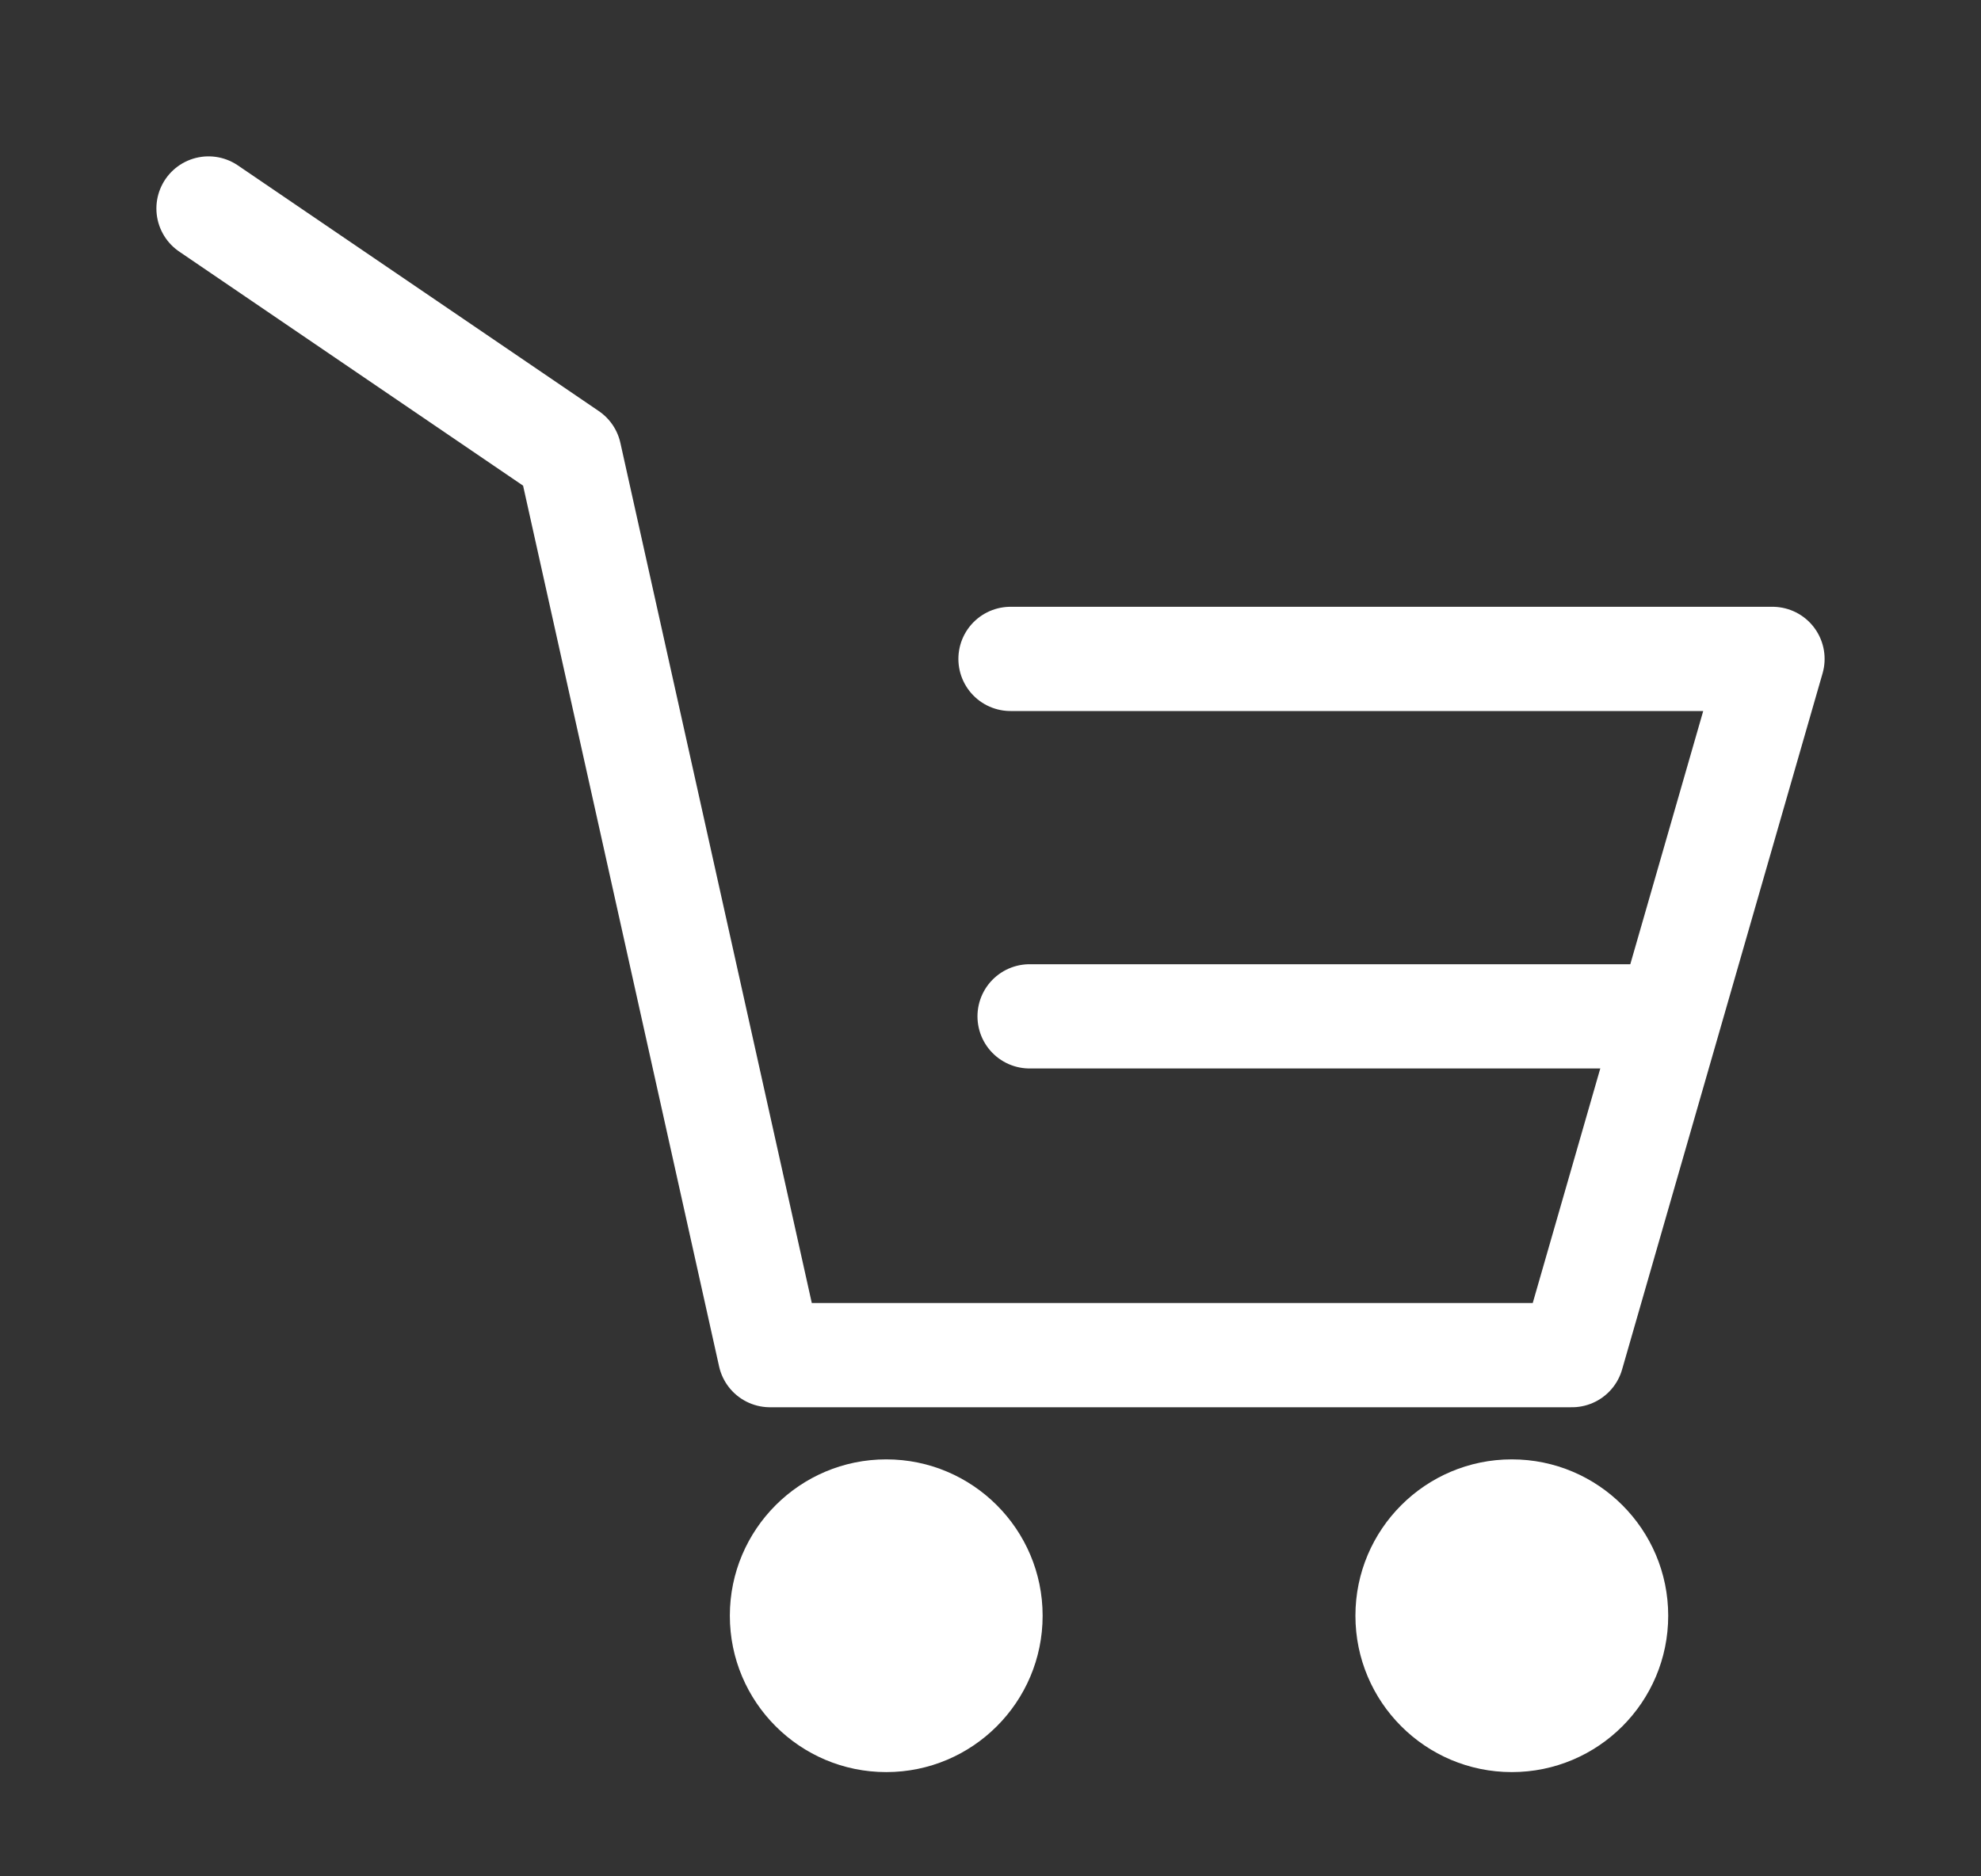
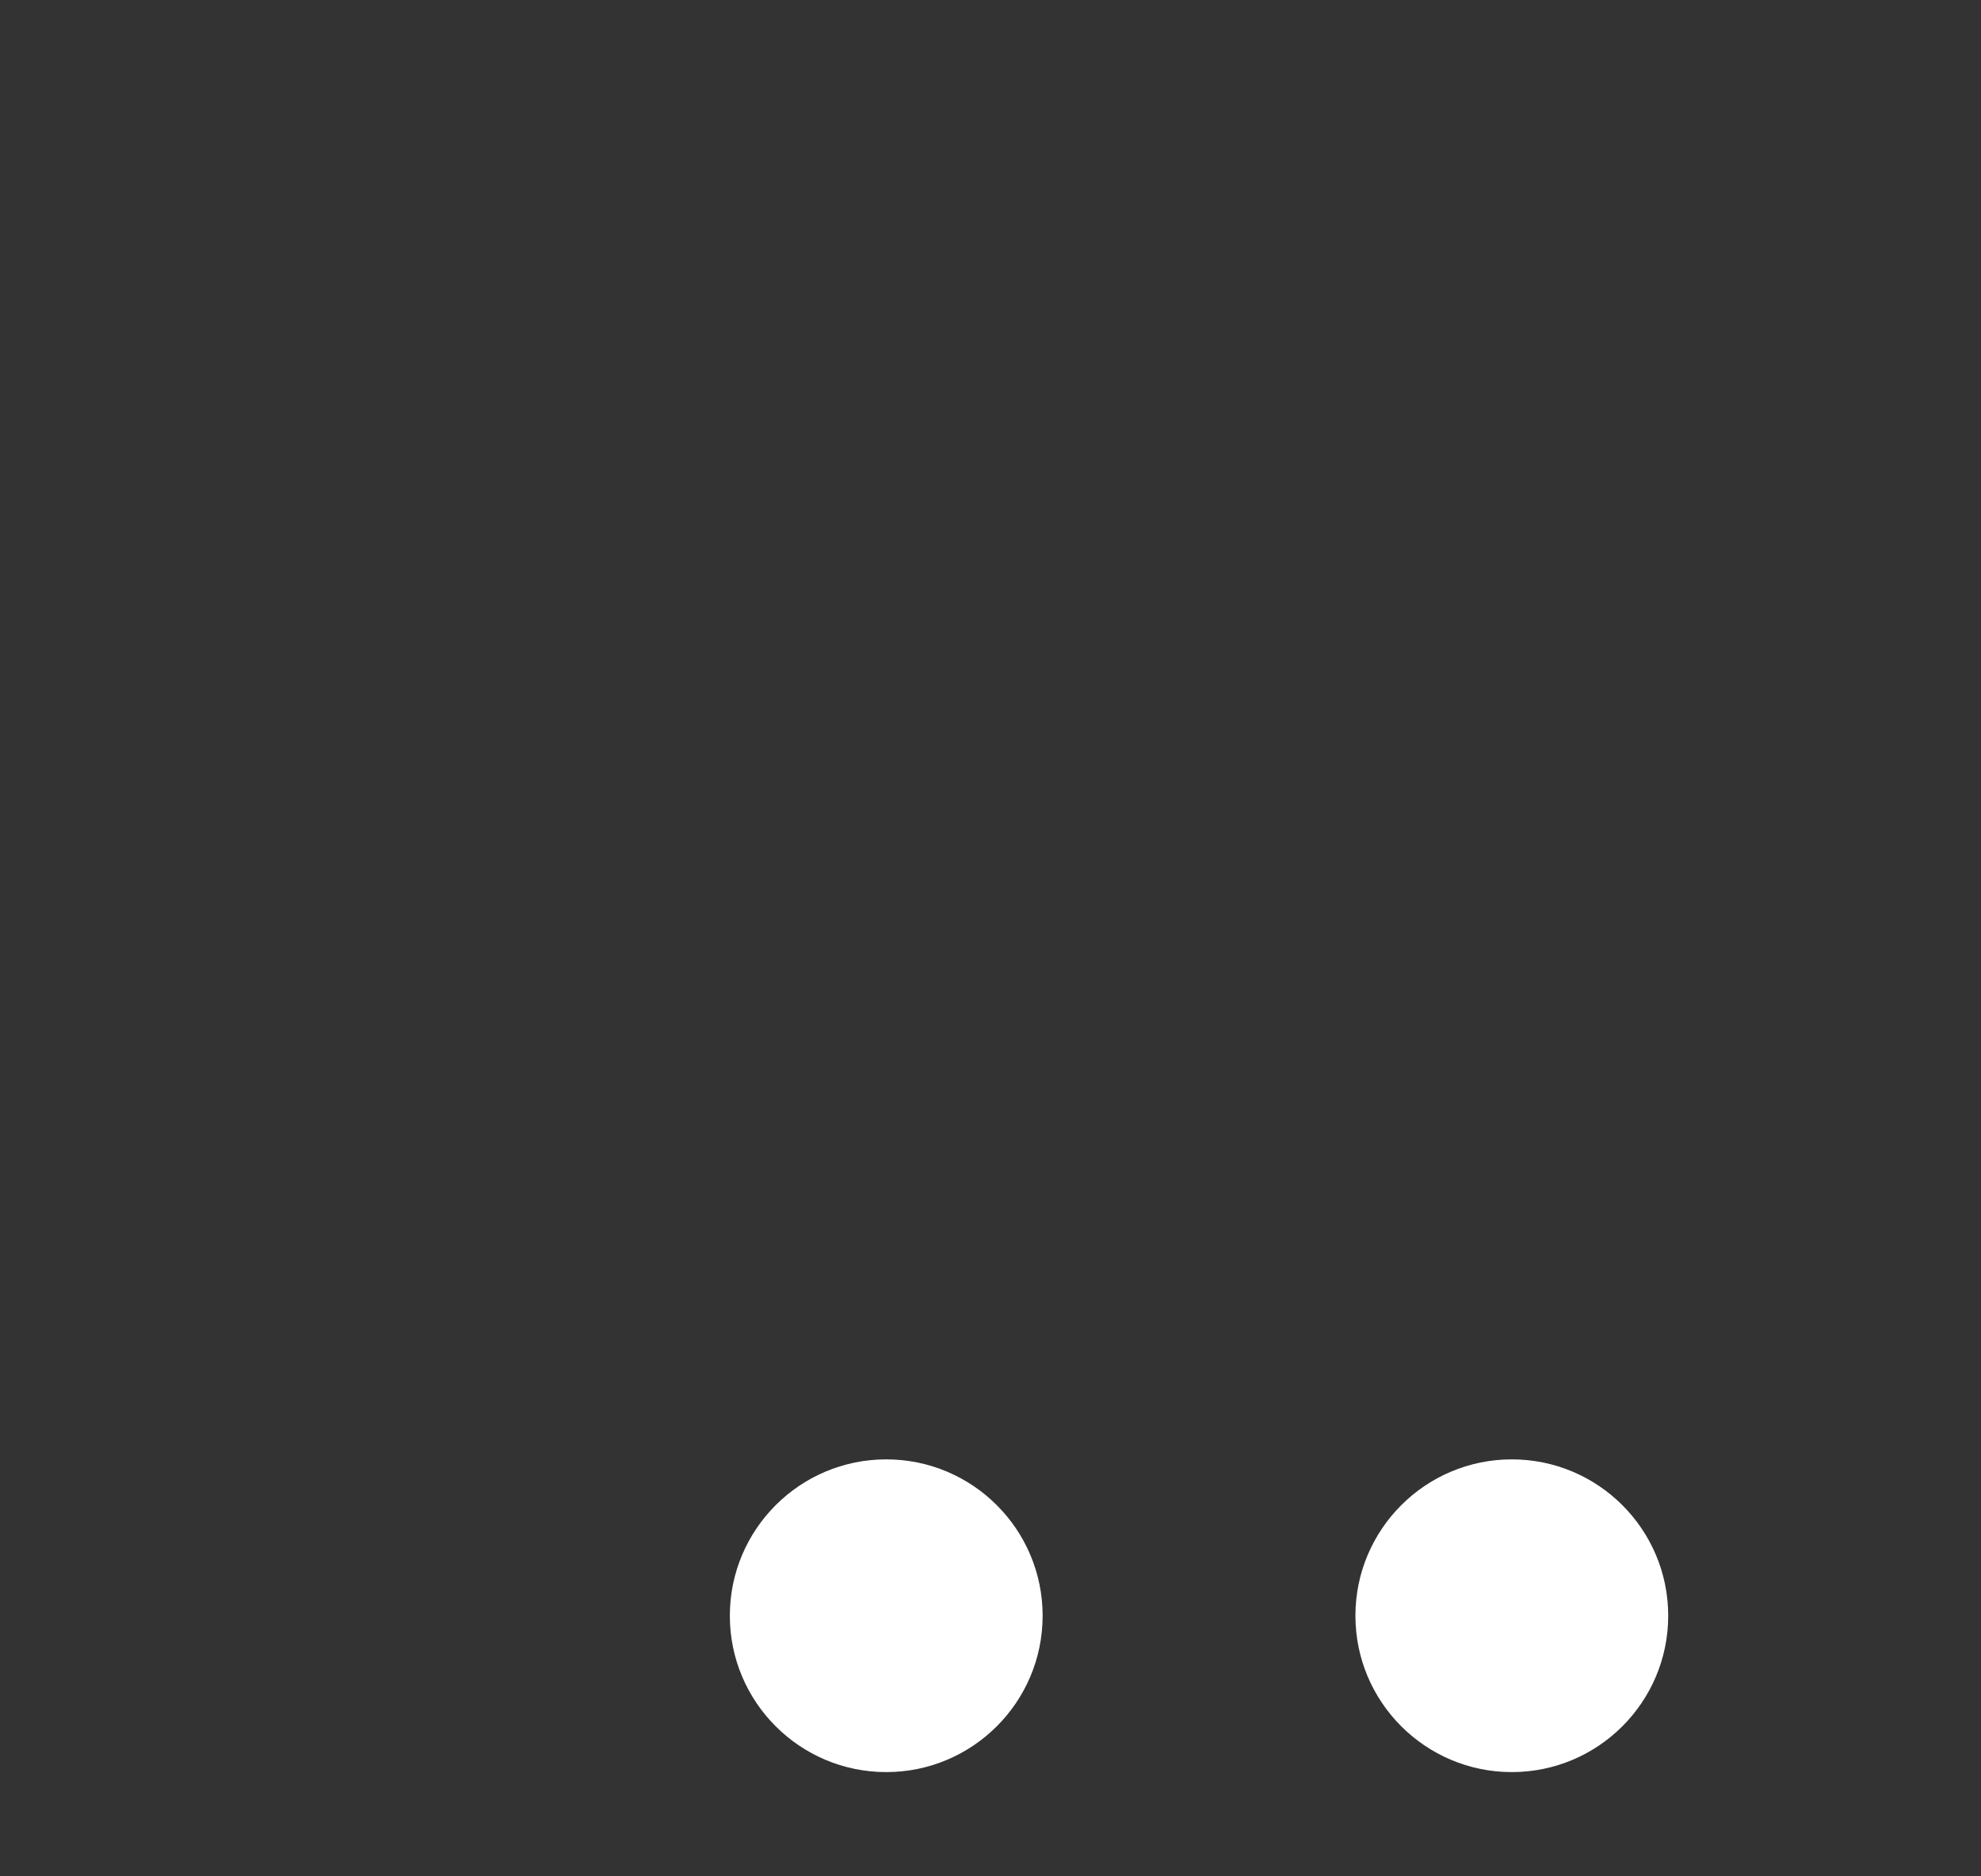
<svg xmlns="http://www.w3.org/2000/svg" width="19" height="18" viewBox="0 0 19 18" fill="none">
  <rect x="0" y="0" width="19" height="18" fill="#333333" stroke="none" />
  <path d="M8.5 17C9.328 17 10 16.328 10 15.5C10 14.672 9.328 14 8.5 14C7.672 14 7 14.672 7 15.5C7 16.328 7.672 17 8.5 17Z" fill="white" />
  <path d="M14.5 17C15.328 17 16 16.328 16 15.5C16 14.672 15.328 14 14.5 14C13.672 14 13 14.672 13 15.5C13 16.328 13.672 17 14.5 17Z" fill="white" />
-   <path d="M2 2L5.462 4.357L7.385 13H15.077L17 6.321H9.692" stroke="white" stroke-linecap="round" stroke-linejoin="round" />
-   <path d="M9.875 9.75H12.602H15.875" stroke="white" stroke-linecap="round" stroke-linejoin="round" />
</svg>